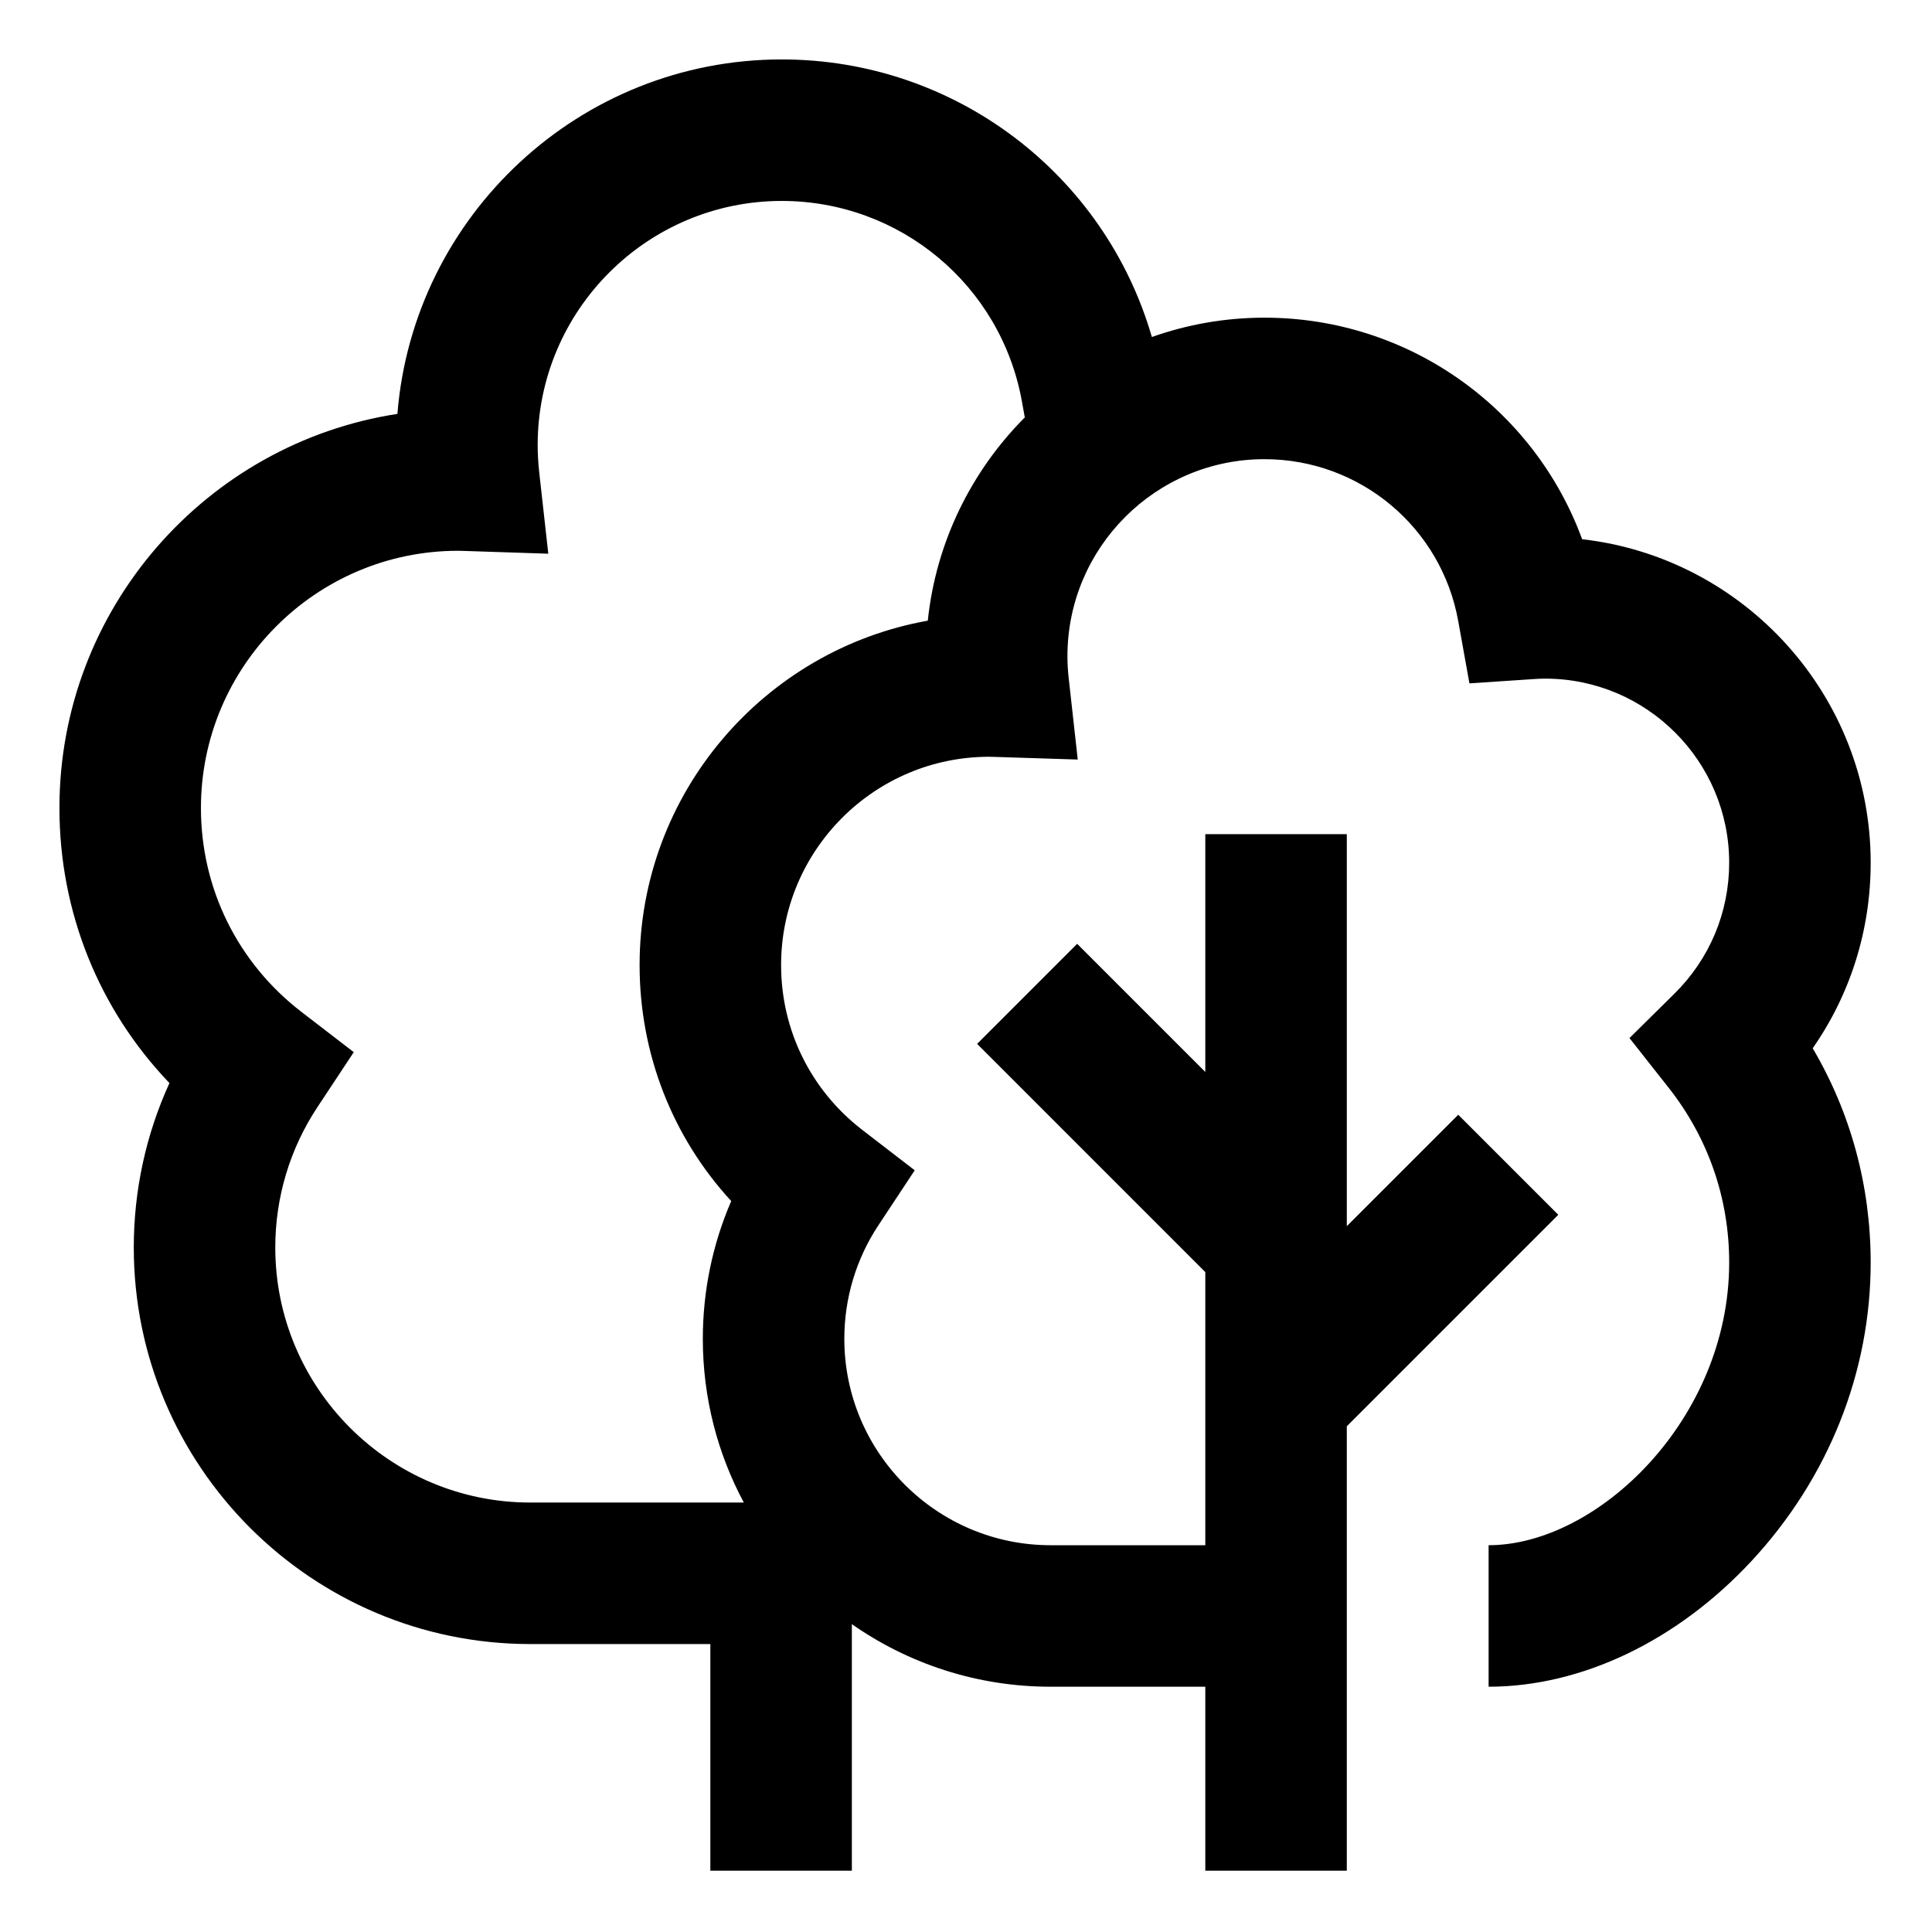
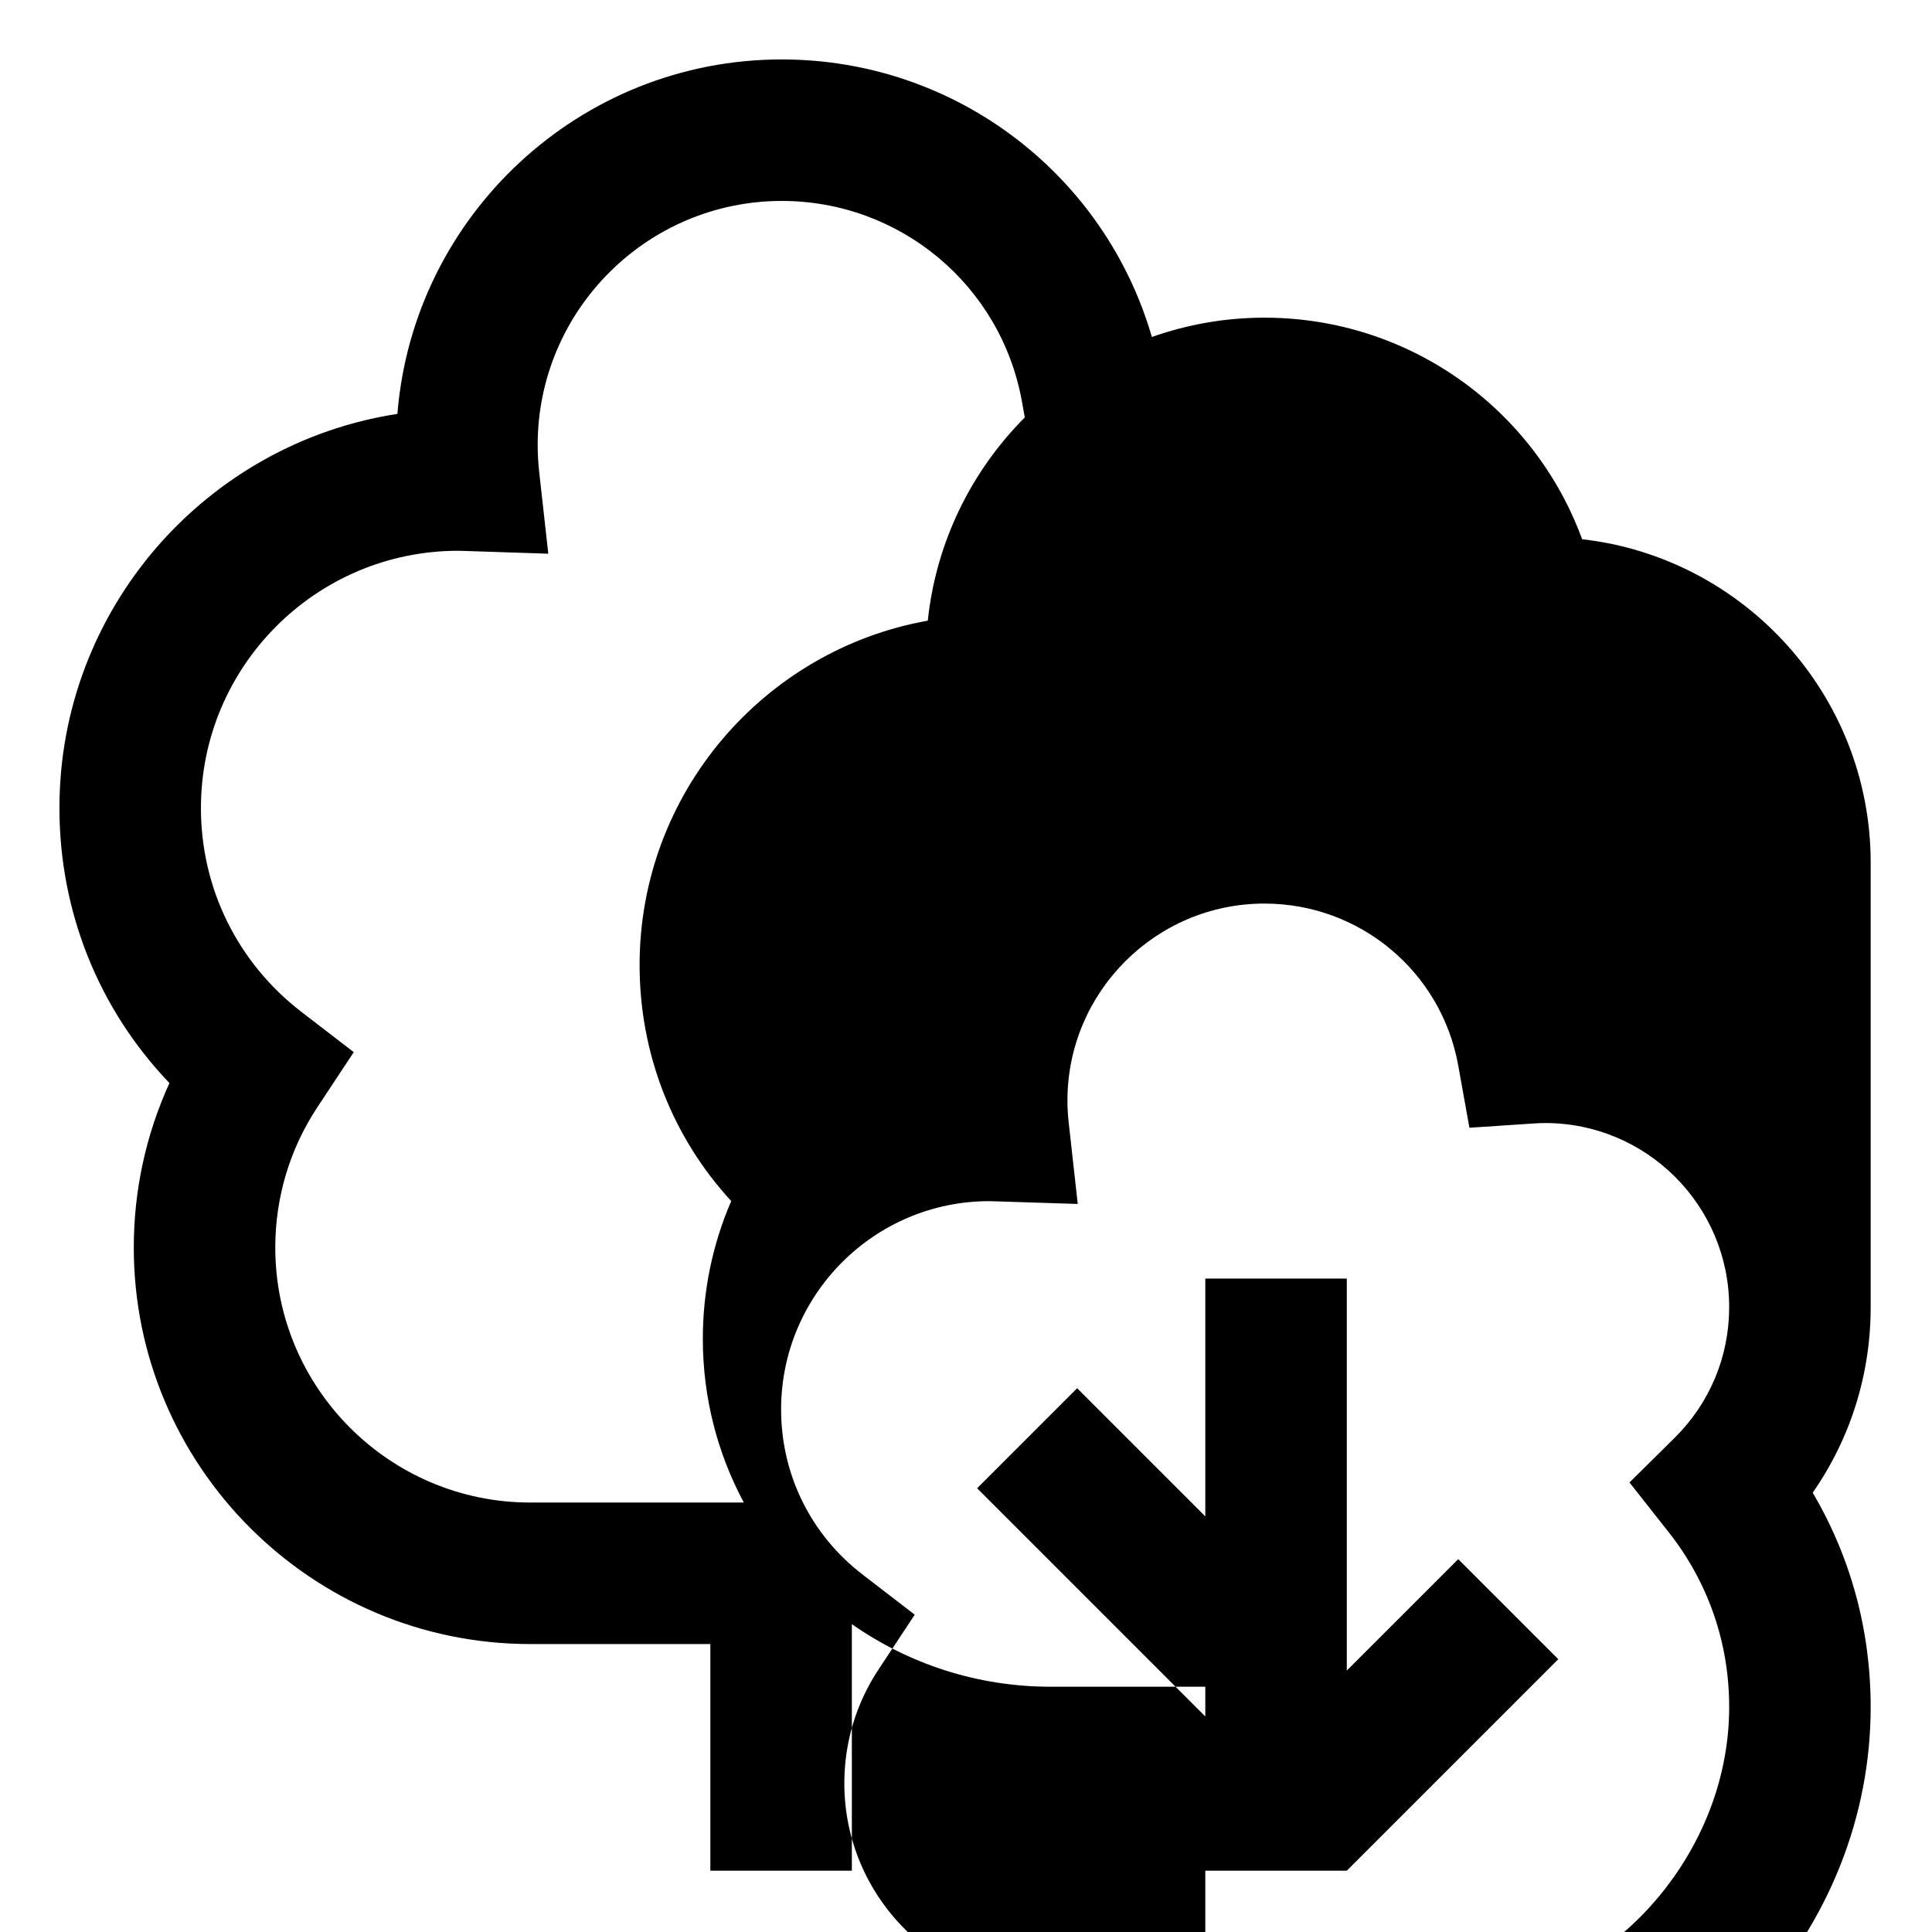
<svg xmlns="http://www.w3.org/2000/svg" height="682.667pt" viewBox="-21 -21 682.667 682.667" width="682.667pt">
-   <path d="m640 283.832c0-59.012-44.668-107.797-101.957-114.297-16.992-46.379-61.367-78.285-112.258-78.285-13.941 0-27.324 2.422-39.773 6.828-16.715-57.602-69.598-98.078-130.773-98.078-71.426 0-130.195 55.242-135.816 125.25-67.531 10.371-119.422 68.871-119.422 139.262 0 36.742 13.949 71.152 38.871 97.184-8.285 18.145-12.602 37.895-12.602 58.109 0 77.262 62.855 140.117 140.121 140.117h63.609v80.078h50v-87.109c19.922 13.926 44.137 22.109 70.23 22.109h54.66v65h50v-157.027l74.727-74.73-35.352-35.352-39.375 39.371v-138.512h-50v84.027l-45.281-45.281-35.352 35.355 80.633 80.641v96.508h-54.66c-40.191 0-72.891-32.715-72.891-72.926 0-14.336 4.164-28.215 12.051-40.141l12.828-19.41-18.438-14.195c-18.293-14.066-28.781-35.336-28.781-58.348 0-40.57 32.992-73.578 73.551-73.578.555 0 1.105.023 1.66.043l29.609.941-3.188-28.672c-.305-2.691-.457-5.324-.457-7.832 0-38.398 31.227-69.633 69.609-69.633 33.715 0 62.516 24.059 68.477 57.203l3.957 22.012 22.32-1.488c1.781-.125 3.195-.18 4.453-.18 35.848 0 65.008 29.176 65.008 65.035 0 17.512-6.867 33.941-19.332 46.262l-15.895 15.707 13.84 17.551c13.996 17.75 21.391 39.113 21.391 61.781-.004 55.32-46.504 99.867-85.004 99.867v50c32.891 0 66.805-16.25 93.051-44.586 27.051-29.203 41.949-66.59 41.949-105.281 0-27.051-7.027-52.875-20.484-75.727 13.32-19.109 20.484-41.773 20.484-65.574zm-333.168-85.52c-57.809 10.289-101.832 60.93-101.832 121.668 0 31.379 11.594 60.816 32.375 83.414-6.609 15.281-10.035 31.797-10.035 48.68 0 20.902 5.242 40.598 14.488 57.848h-75.441c-49.691 0-90.117-40.426-90.117-90.117 0-17.719 5.152-34.879 14.898-49.613l12.836-19.414-18.449-14.191c-22.594-17.383-35.555-43.652-35.555-72.074 0-50.121 40.773-90.895 90.895-90.895.73 0 1.453.031 2.184.055l29.66.977-3.199-28.703c-.367-3.324-.555-6.586-.555-9.691 0-47.562 38.691-86.254 86.254-86.254 41.785 0 77.473 29.805 84.855 70.863l1.016 5.629c-18.785 18.859-31.348 43.922-34.277 71.82zm0 0" />
+   <path d="m640 283.832c0-59.012-44.668-107.797-101.957-114.297-16.992-46.379-61.367-78.285-112.258-78.285-13.941 0-27.324 2.422-39.773 6.828-16.715-57.602-69.598-98.078-130.773-98.078-71.426 0-130.195 55.242-135.816 125.25-67.531 10.371-119.422 68.871-119.422 139.262 0 36.742 13.949 71.152 38.871 97.184-8.285 18.145-12.602 37.895-12.602 58.109 0 77.262 62.855 140.117 140.121 140.117h63.609v80.078h50v-87.109c19.922 13.926 44.137 22.109 70.23 22.109h54.66v65h50l74.727-74.73-35.352-35.352-39.375 39.371v-138.512h-50v84.027l-45.281-45.281-35.352 35.355 80.633 80.641v96.508h-54.66c-40.191 0-72.891-32.715-72.891-72.926 0-14.336 4.164-28.215 12.051-40.141l12.828-19.41-18.438-14.195c-18.293-14.066-28.781-35.336-28.781-58.348 0-40.57 32.992-73.578 73.551-73.578.555 0 1.105.023 1.66.043l29.609.941-3.188-28.672c-.305-2.691-.457-5.324-.457-7.832 0-38.398 31.227-69.633 69.609-69.633 33.715 0 62.516 24.059 68.477 57.203l3.957 22.012 22.32-1.488c1.781-.125 3.195-.18 4.453-.18 35.848 0 65.008 29.176 65.008 65.035 0 17.512-6.867 33.941-19.332 46.262l-15.895 15.707 13.84 17.551c13.996 17.75 21.391 39.113 21.391 61.781-.004 55.32-46.504 99.867-85.004 99.867v50c32.891 0 66.805-16.25 93.051-44.586 27.051-29.203 41.949-66.59 41.949-105.281 0-27.051-7.027-52.875-20.484-75.727 13.32-19.109 20.484-41.773 20.484-65.574zm-333.168-85.52c-57.809 10.289-101.832 60.93-101.832 121.668 0 31.379 11.594 60.816 32.375 83.414-6.609 15.281-10.035 31.797-10.035 48.68 0 20.902 5.242 40.598 14.488 57.848h-75.441c-49.691 0-90.117-40.426-90.117-90.117 0-17.719 5.152-34.879 14.898-49.613l12.836-19.414-18.449-14.191c-22.594-17.383-35.555-43.652-35.555-72.074 0-50.121 40.773-90.895 90.895-90.895.73 0 1.453.031 2.184.055l29.66.977-3.199-28.703c-.367-3.324-.555-6.586-.555-9.691 0-47.562 38.691-86.254 86.254-86.254 41.785 0 77.473 29.805 84.855 70.863l1.016 5.629c-18.785 18.859-31.348 43.922-34.277 71.82zm0 0" />
</svg>